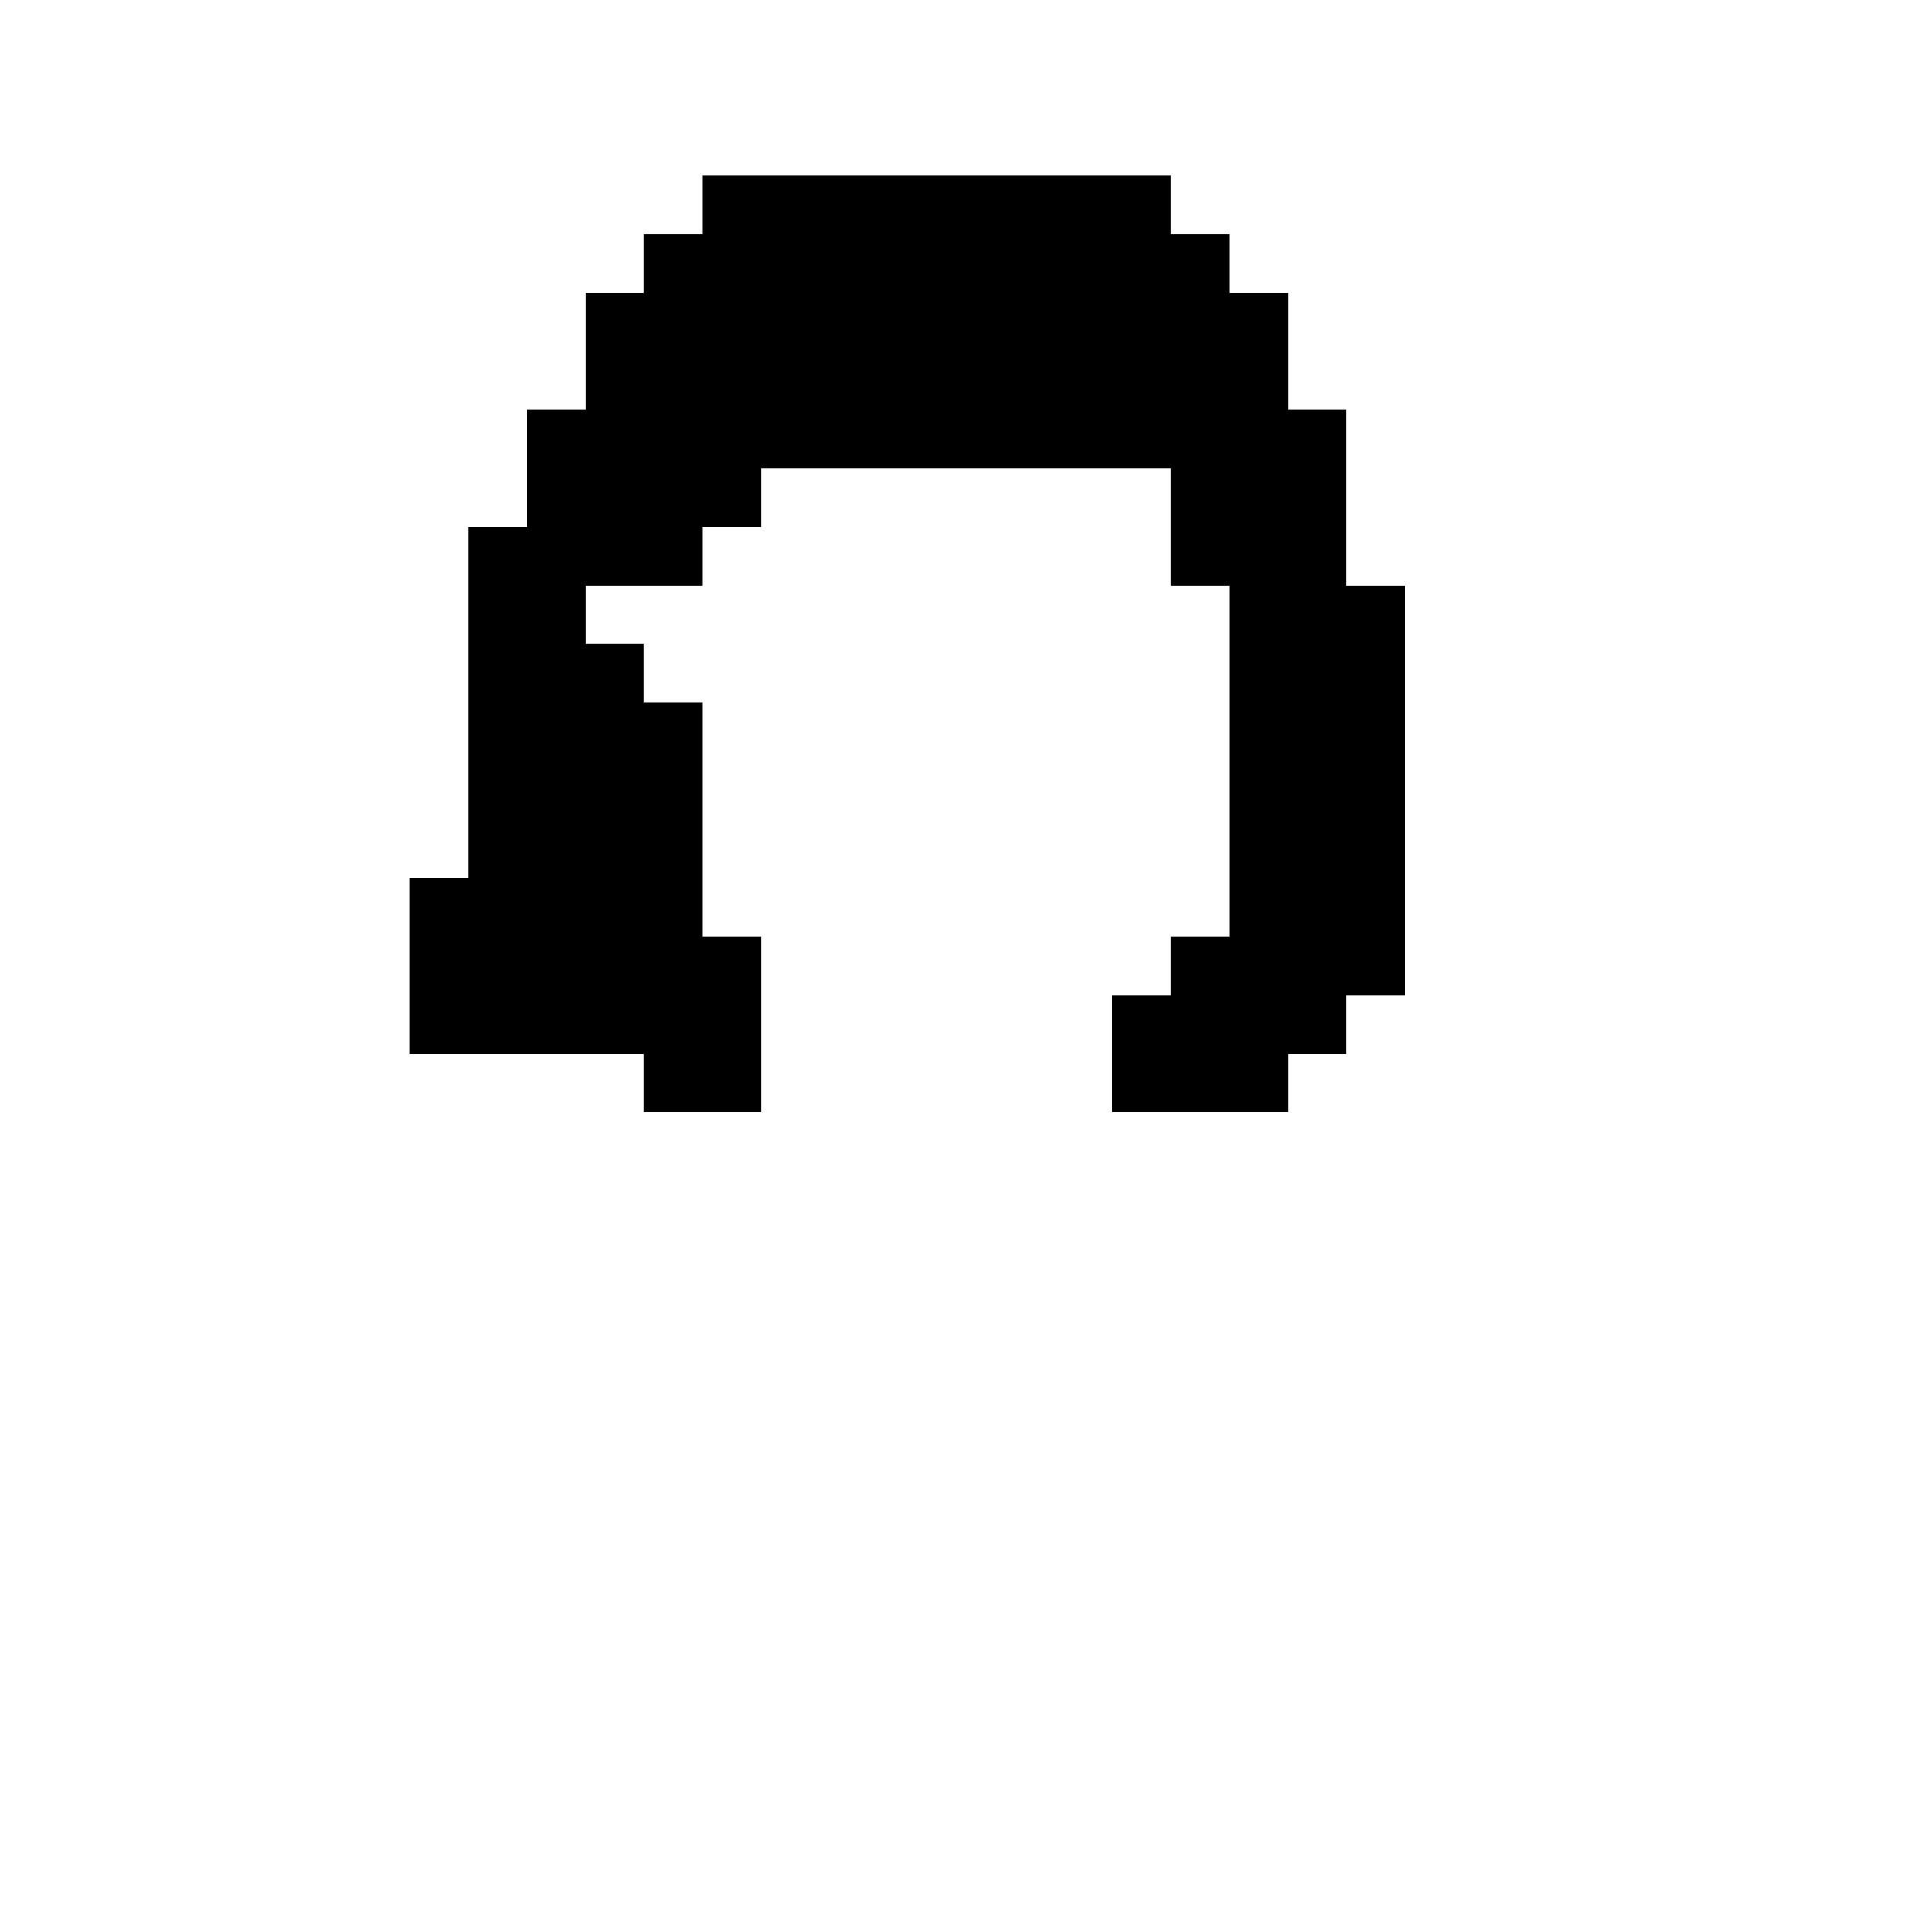
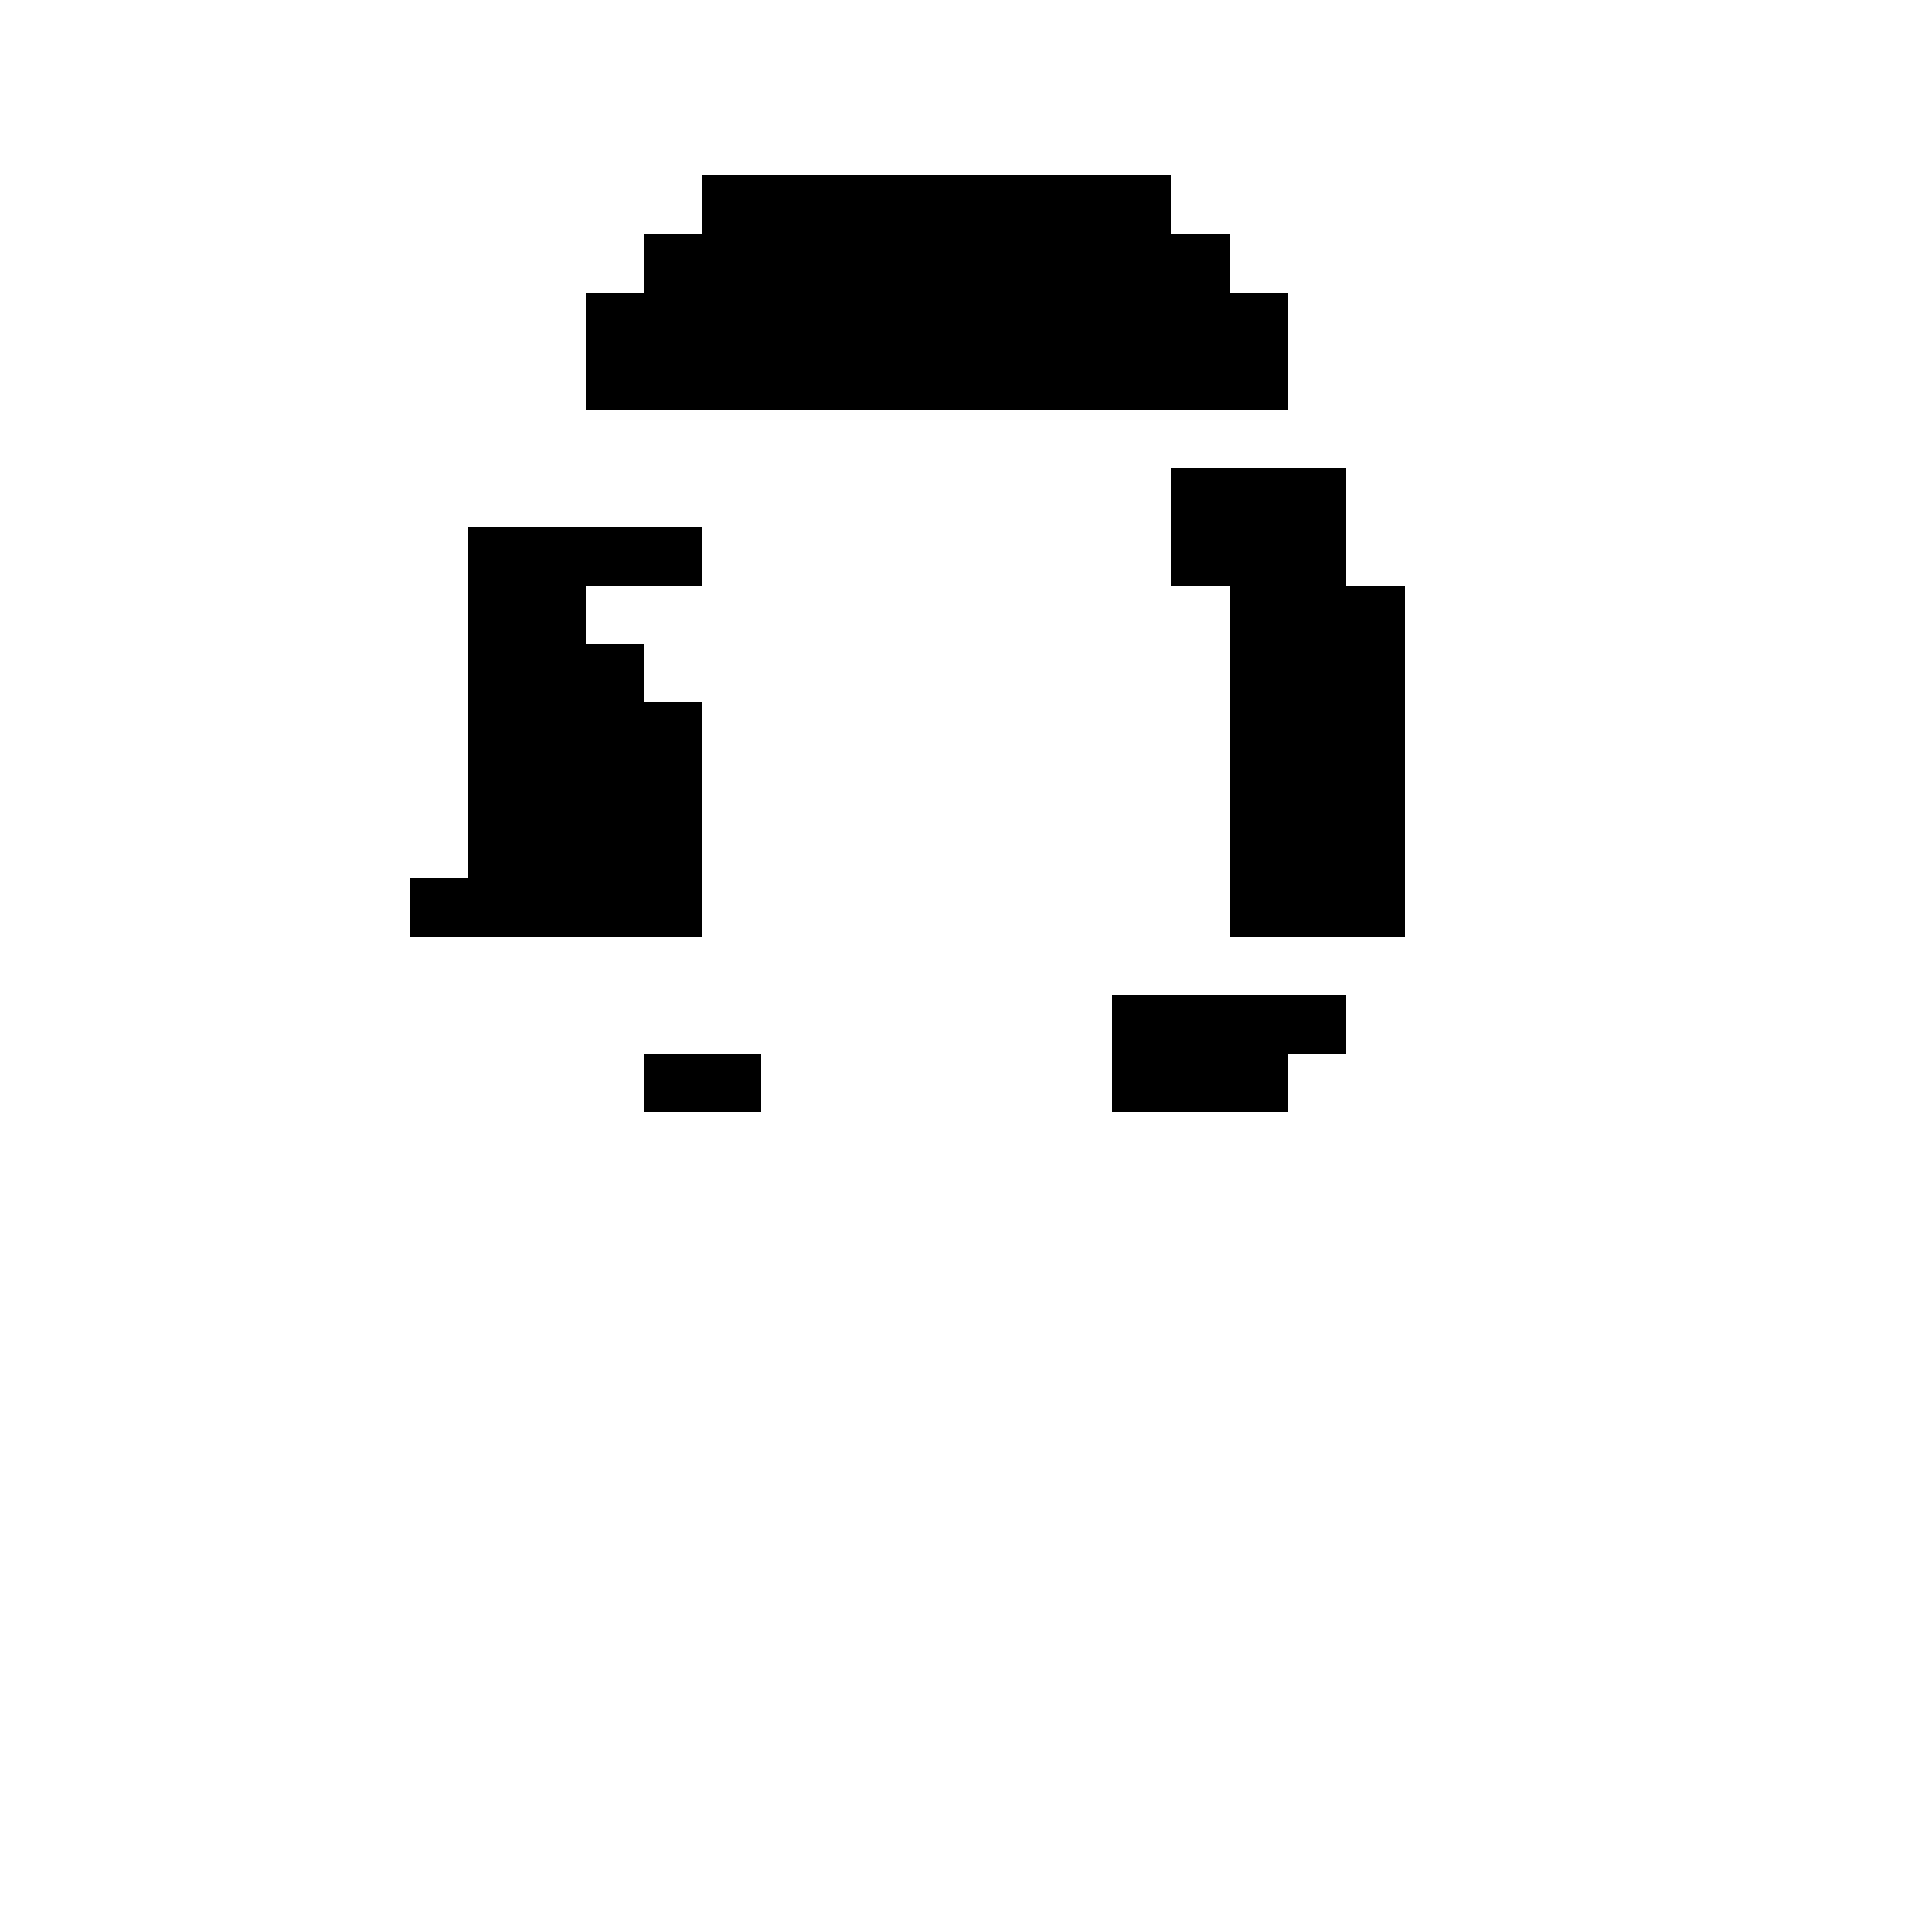
<svg xmlns="http://www.w3.org/2000/svg" width="330px" height="330px" viewBox="0 0 330 330" version="1.1" shape-rendering="crispEdges">
  <g stroke="none" stroke-width="1" fill="none" fill-rule="evenodd">
    <rect fill="#000000" x="120" y="30" width="80" height="10" />
    <rect fill="#000000" x="110" y="40" width="100" height="10" />
-     <rect fill="#000000" x="90" y="70" width="140" height="10" />
-     <rect fill="#000000" x="90" y="80" width="40" height="10" />
    <rect fill="#000000" x="80" y="90" width="40" height="10" />
    <rect fill="#000000" x="80" y="100" width="20" height="10" />
    <rect fill="#000000" x="80" y="110" width="30" height="10" />
    <rect fill="#000000" x="80" y="120" width="40" height="30" />
    <rect fill="#000000" x="70" y="150" width="50" height="10" />
    <rect fill="#000000" x="110" y="180" width="20" height="10" />
-     <rect fill="#000000" x="200" y="160" width="40" height="10" />
    <rect fill="#000000" x="190" y="170" width="40" height="10" />
    <rect fill="#000000" x="190" y="180" width="30" height="10" />
-     <rect fill="#000000" x="70" y="160" width="60" height="20" />
    <rect fill="#000000" x="200" y="80" width="30" height="20" />
    <rect fill="#000000" x="210" y="100" width="30" height="60" />
    <rect fill="#000000" x="100" y="50" width="120" height="20" />
  </g>
</svg>